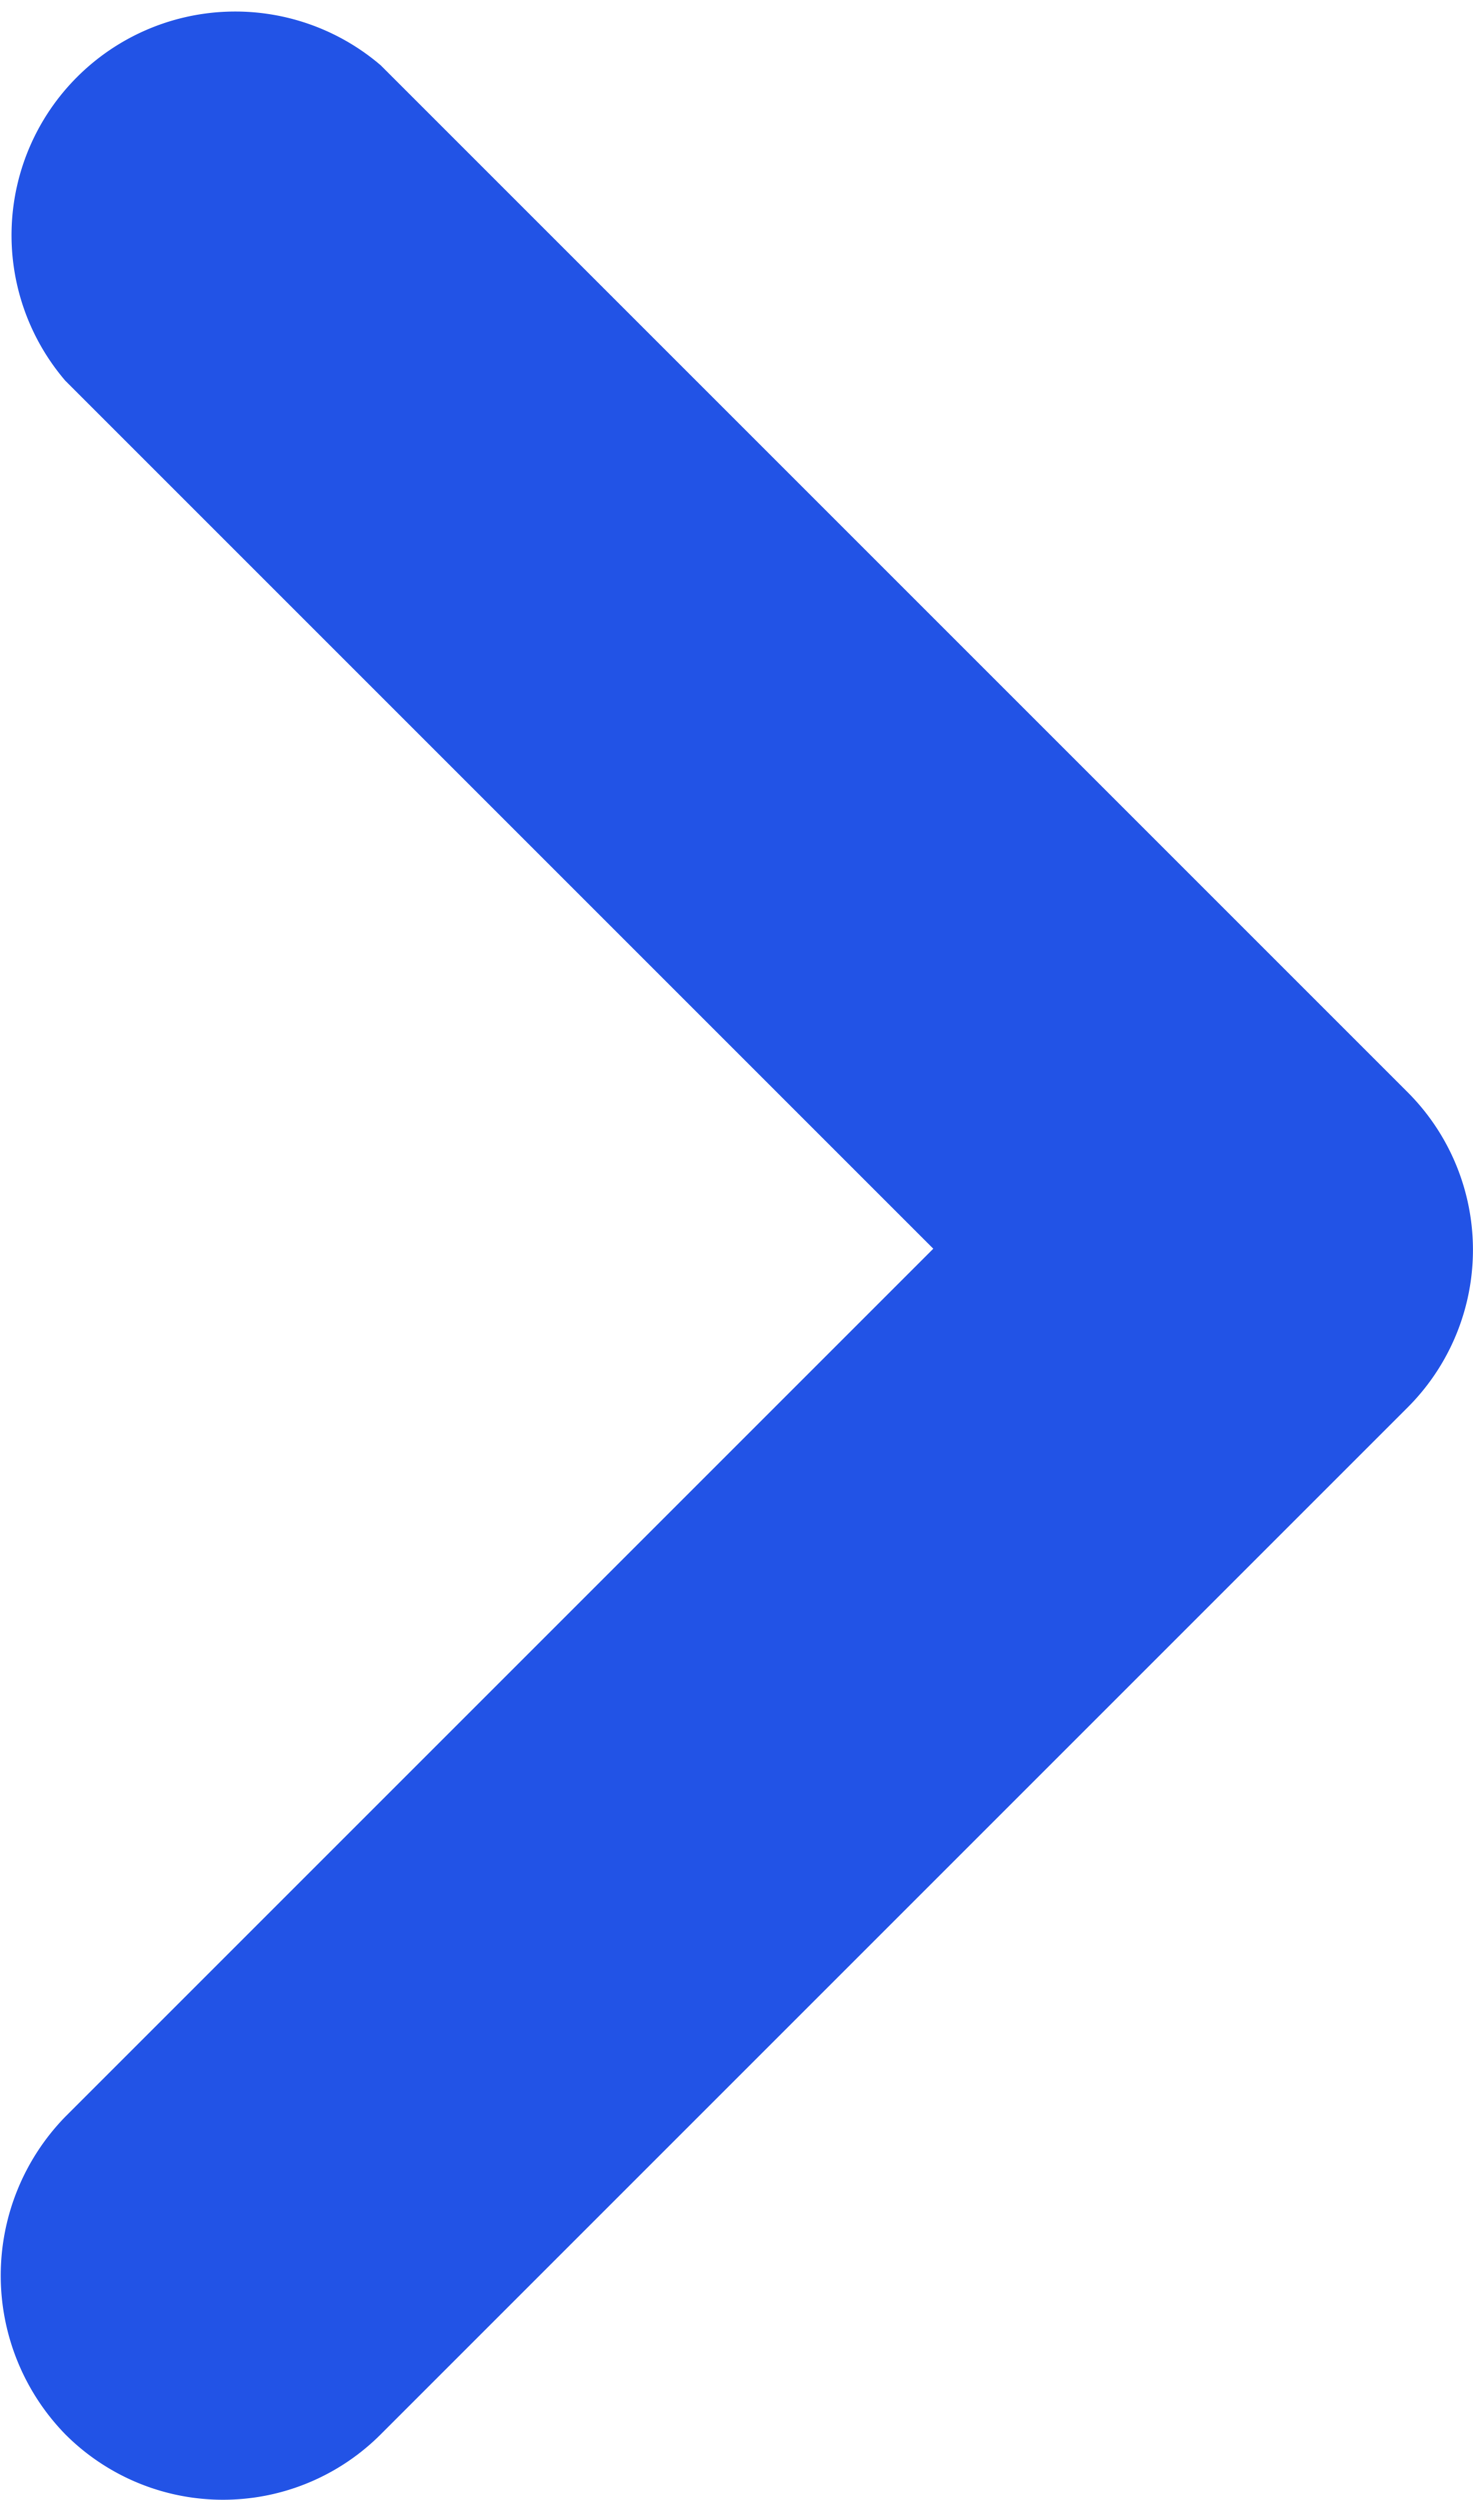
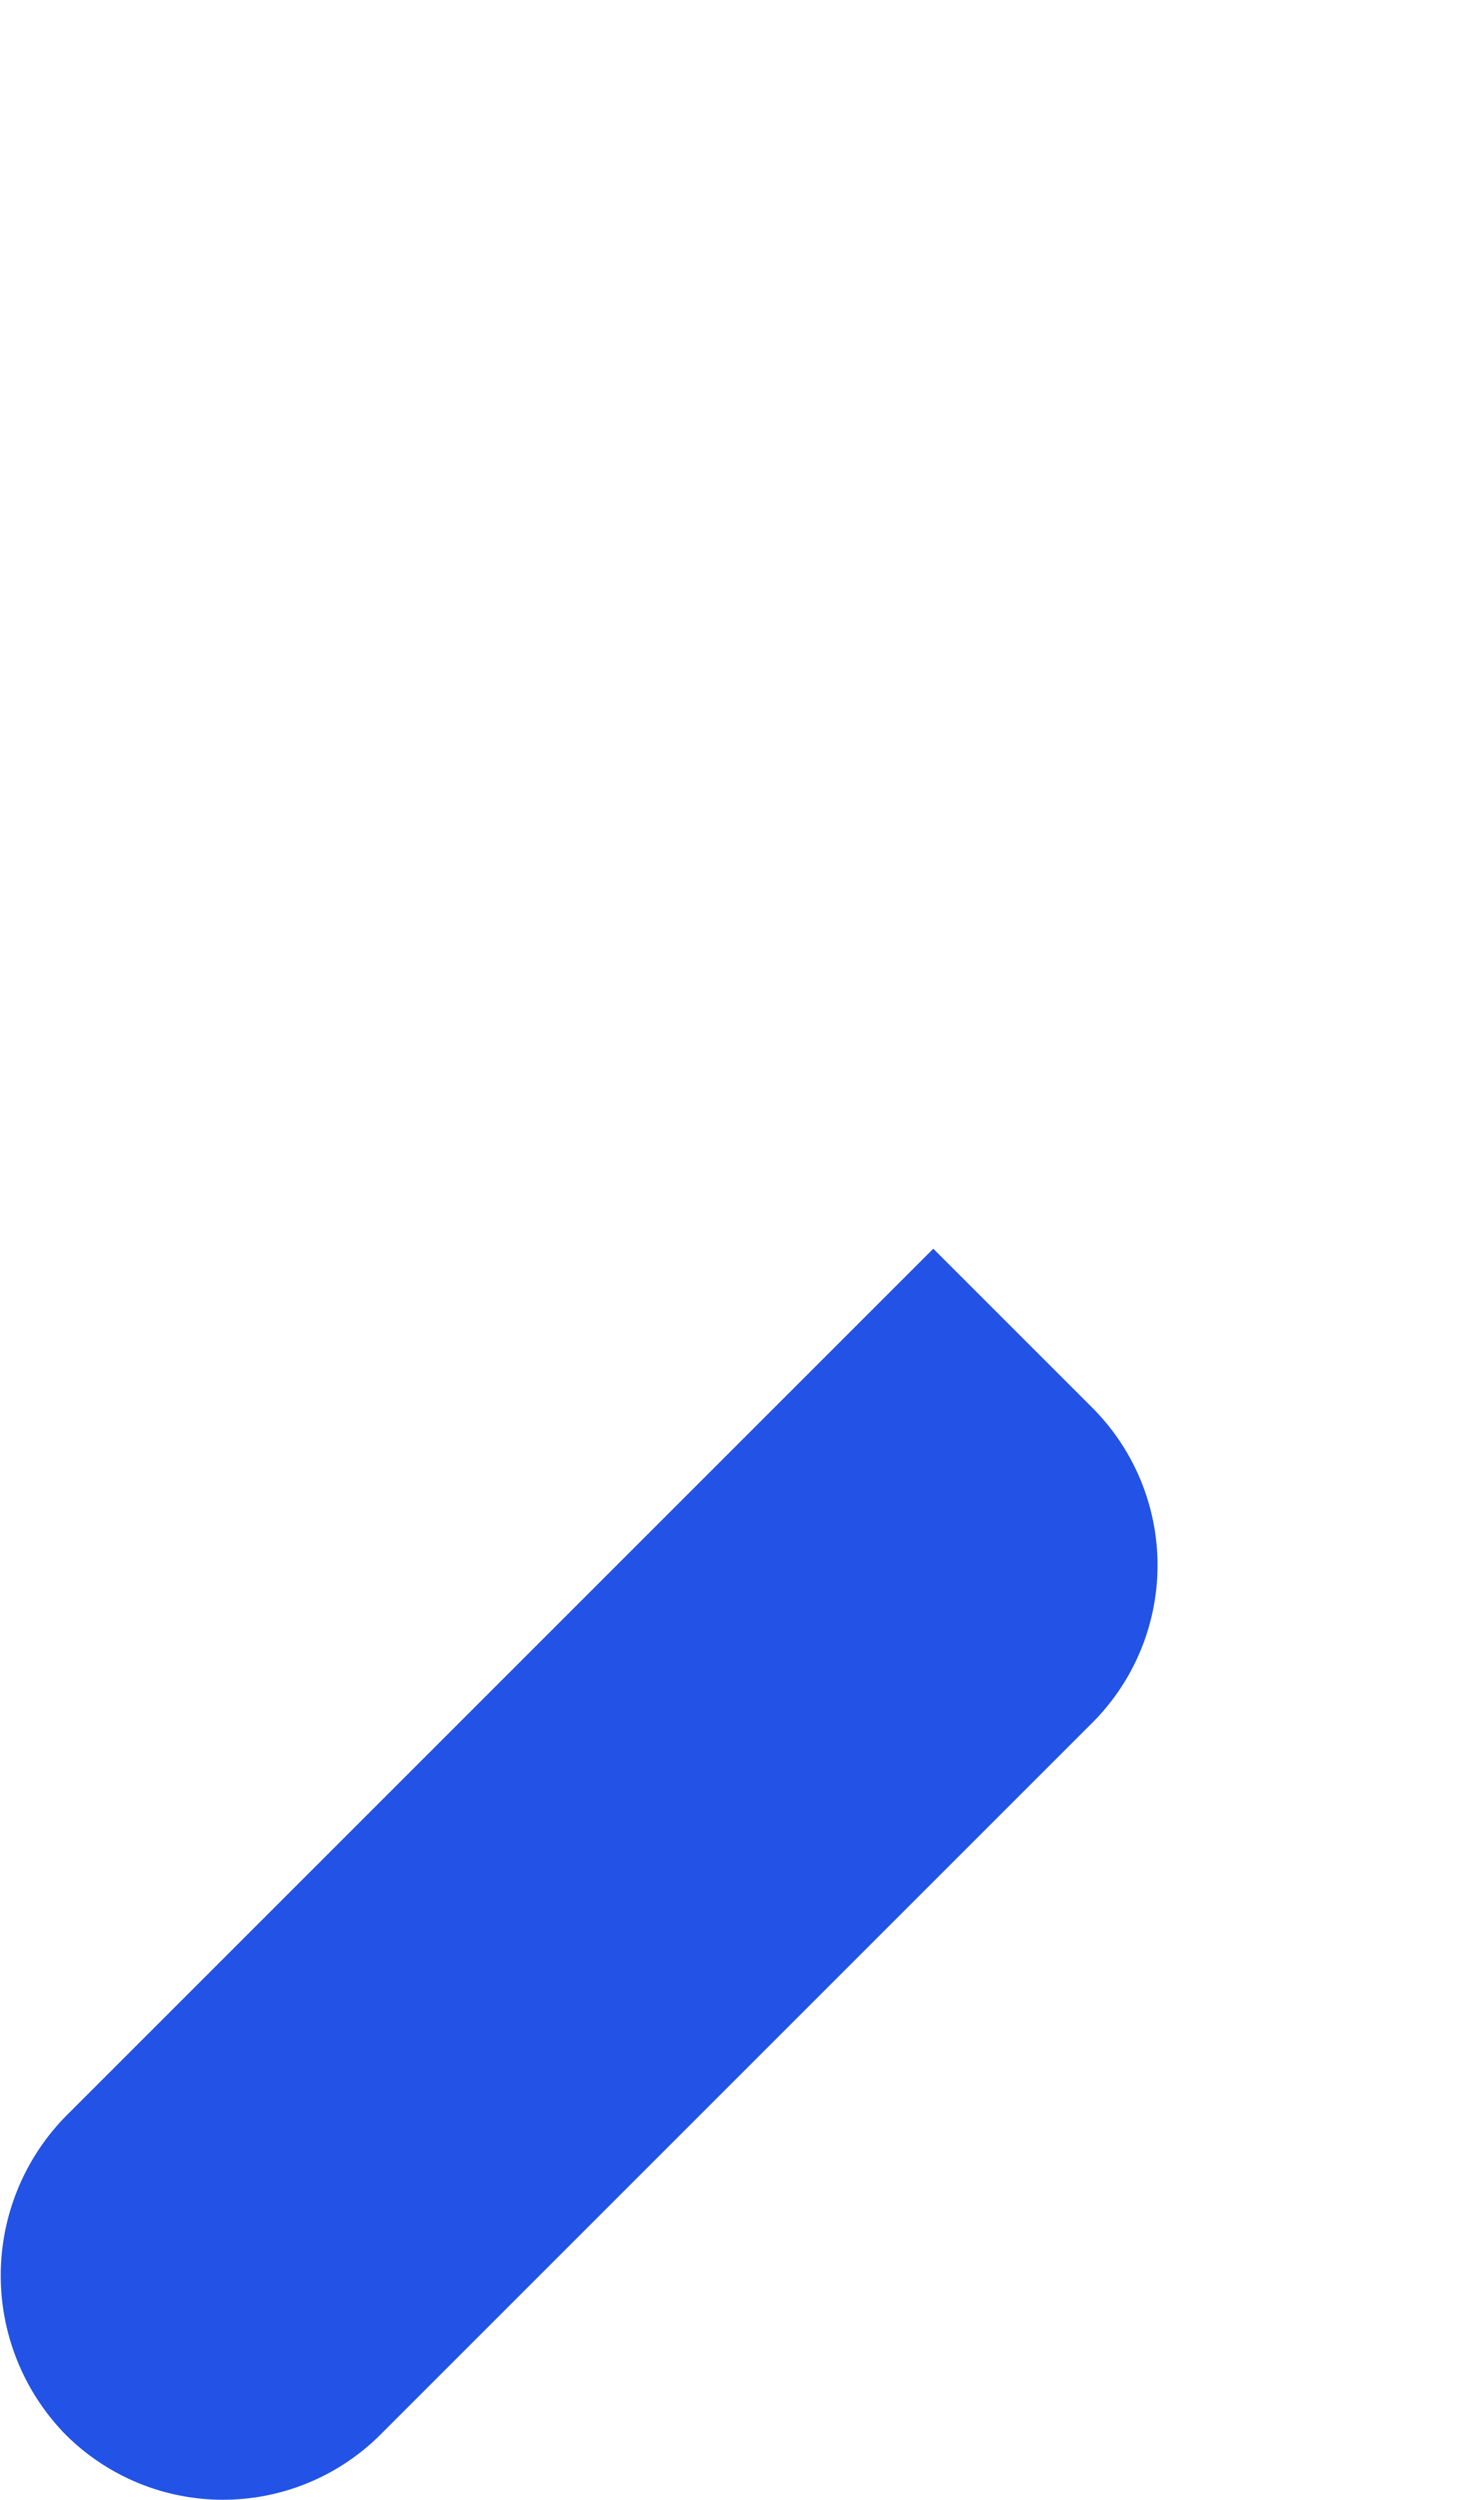
<svg xmlns="http://www.w3.org/2000/svg" width="9.877" height="16.762" viewBox="0 0 9.877 16.762">
-   <path id="Icon_material-round-keyboard-arrow-right" data-name="Icon material-round-keyboard-arrow-right" d="M13.935,23.82,19.755,18l-5.82-5.82a1.5,1.5,0,0,1,2.115-2.115l6.885,6.885a1.494,1.494,0,0,1,0,2.115L16.05,25.95a1.494,1.494,0,0,1-2.115,0,1.526,1.526,0,0,1,0-2.13Z" transform="translate(-13.497 -9.627)" fill="#2253e6" />
+   <path id="Icon_material-round-keyboard-arrow-right" data-name="Icon material-round-keyboard-arrow-right" d="M13.935,23.82,19.755,18l-5.82-5.82l6.885,6.885a1.494,1.494,0,0,1,0,2.115L16.05,25.95a1.494,1.494,0,0,1-2.115,0,1.526,1.526,0,0,1,0-2.13Z" transform="translate(-13.497 -9.627)" fill="#2253e6" />
</svg>